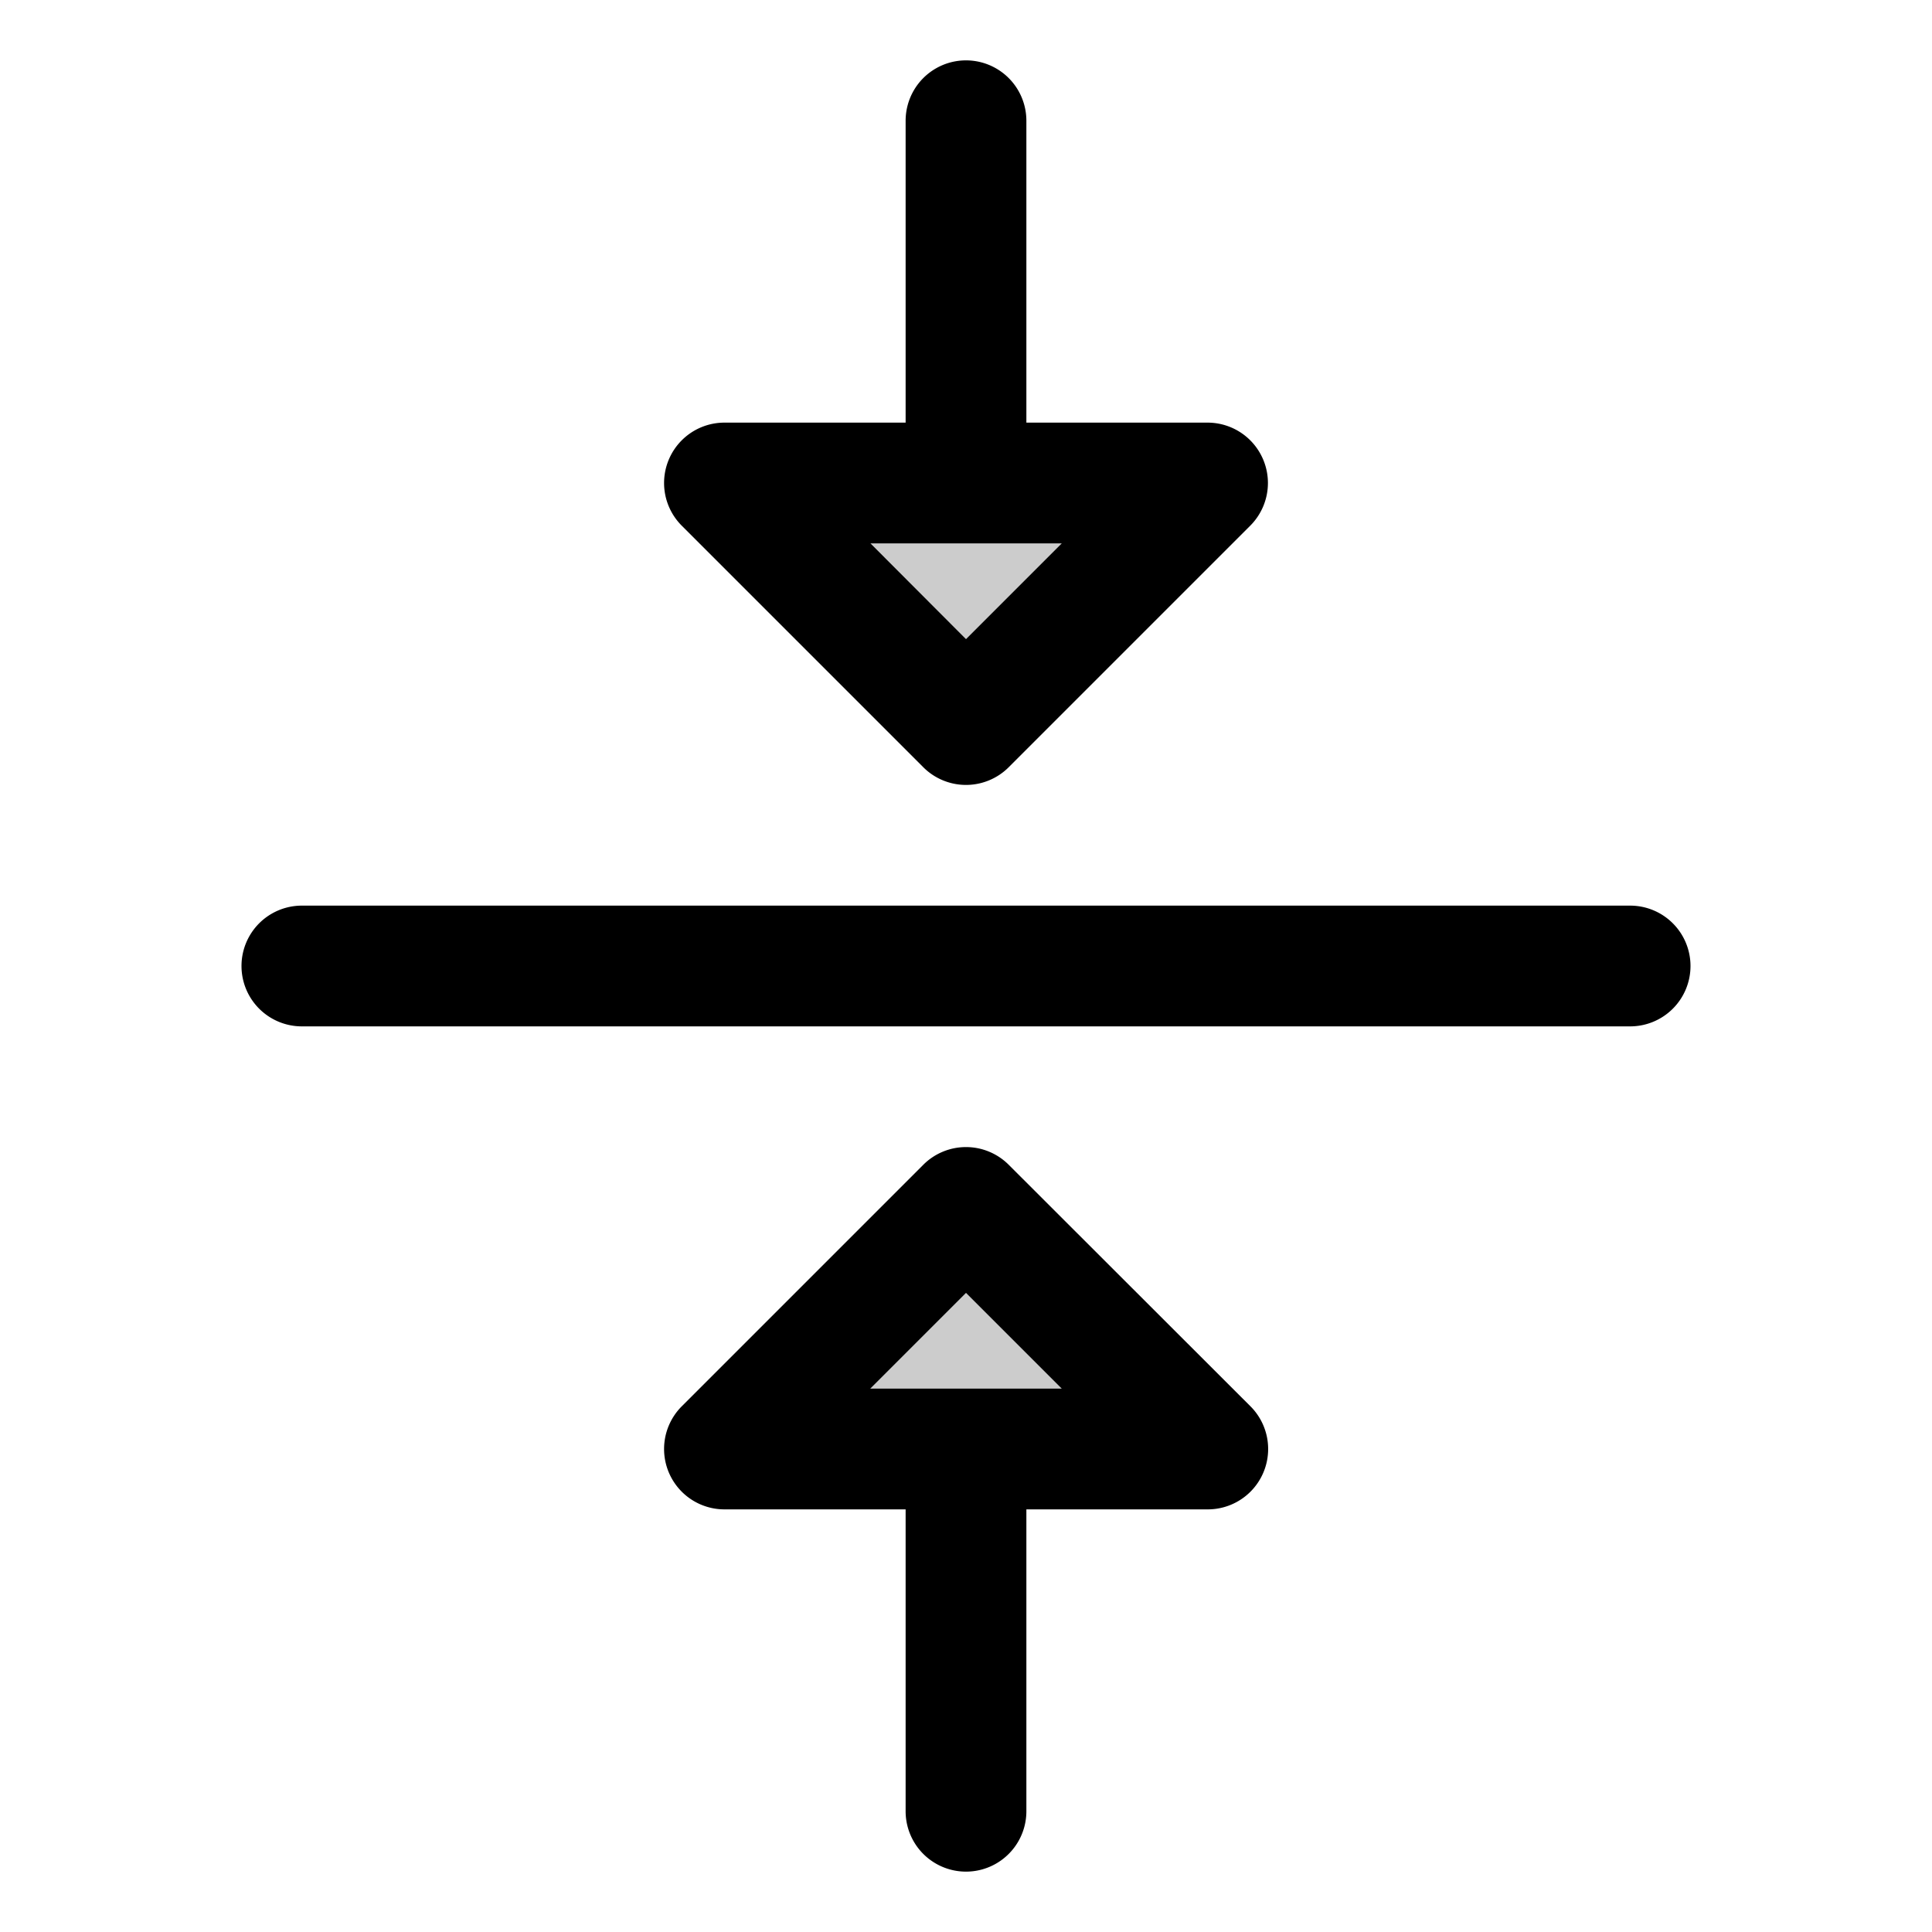
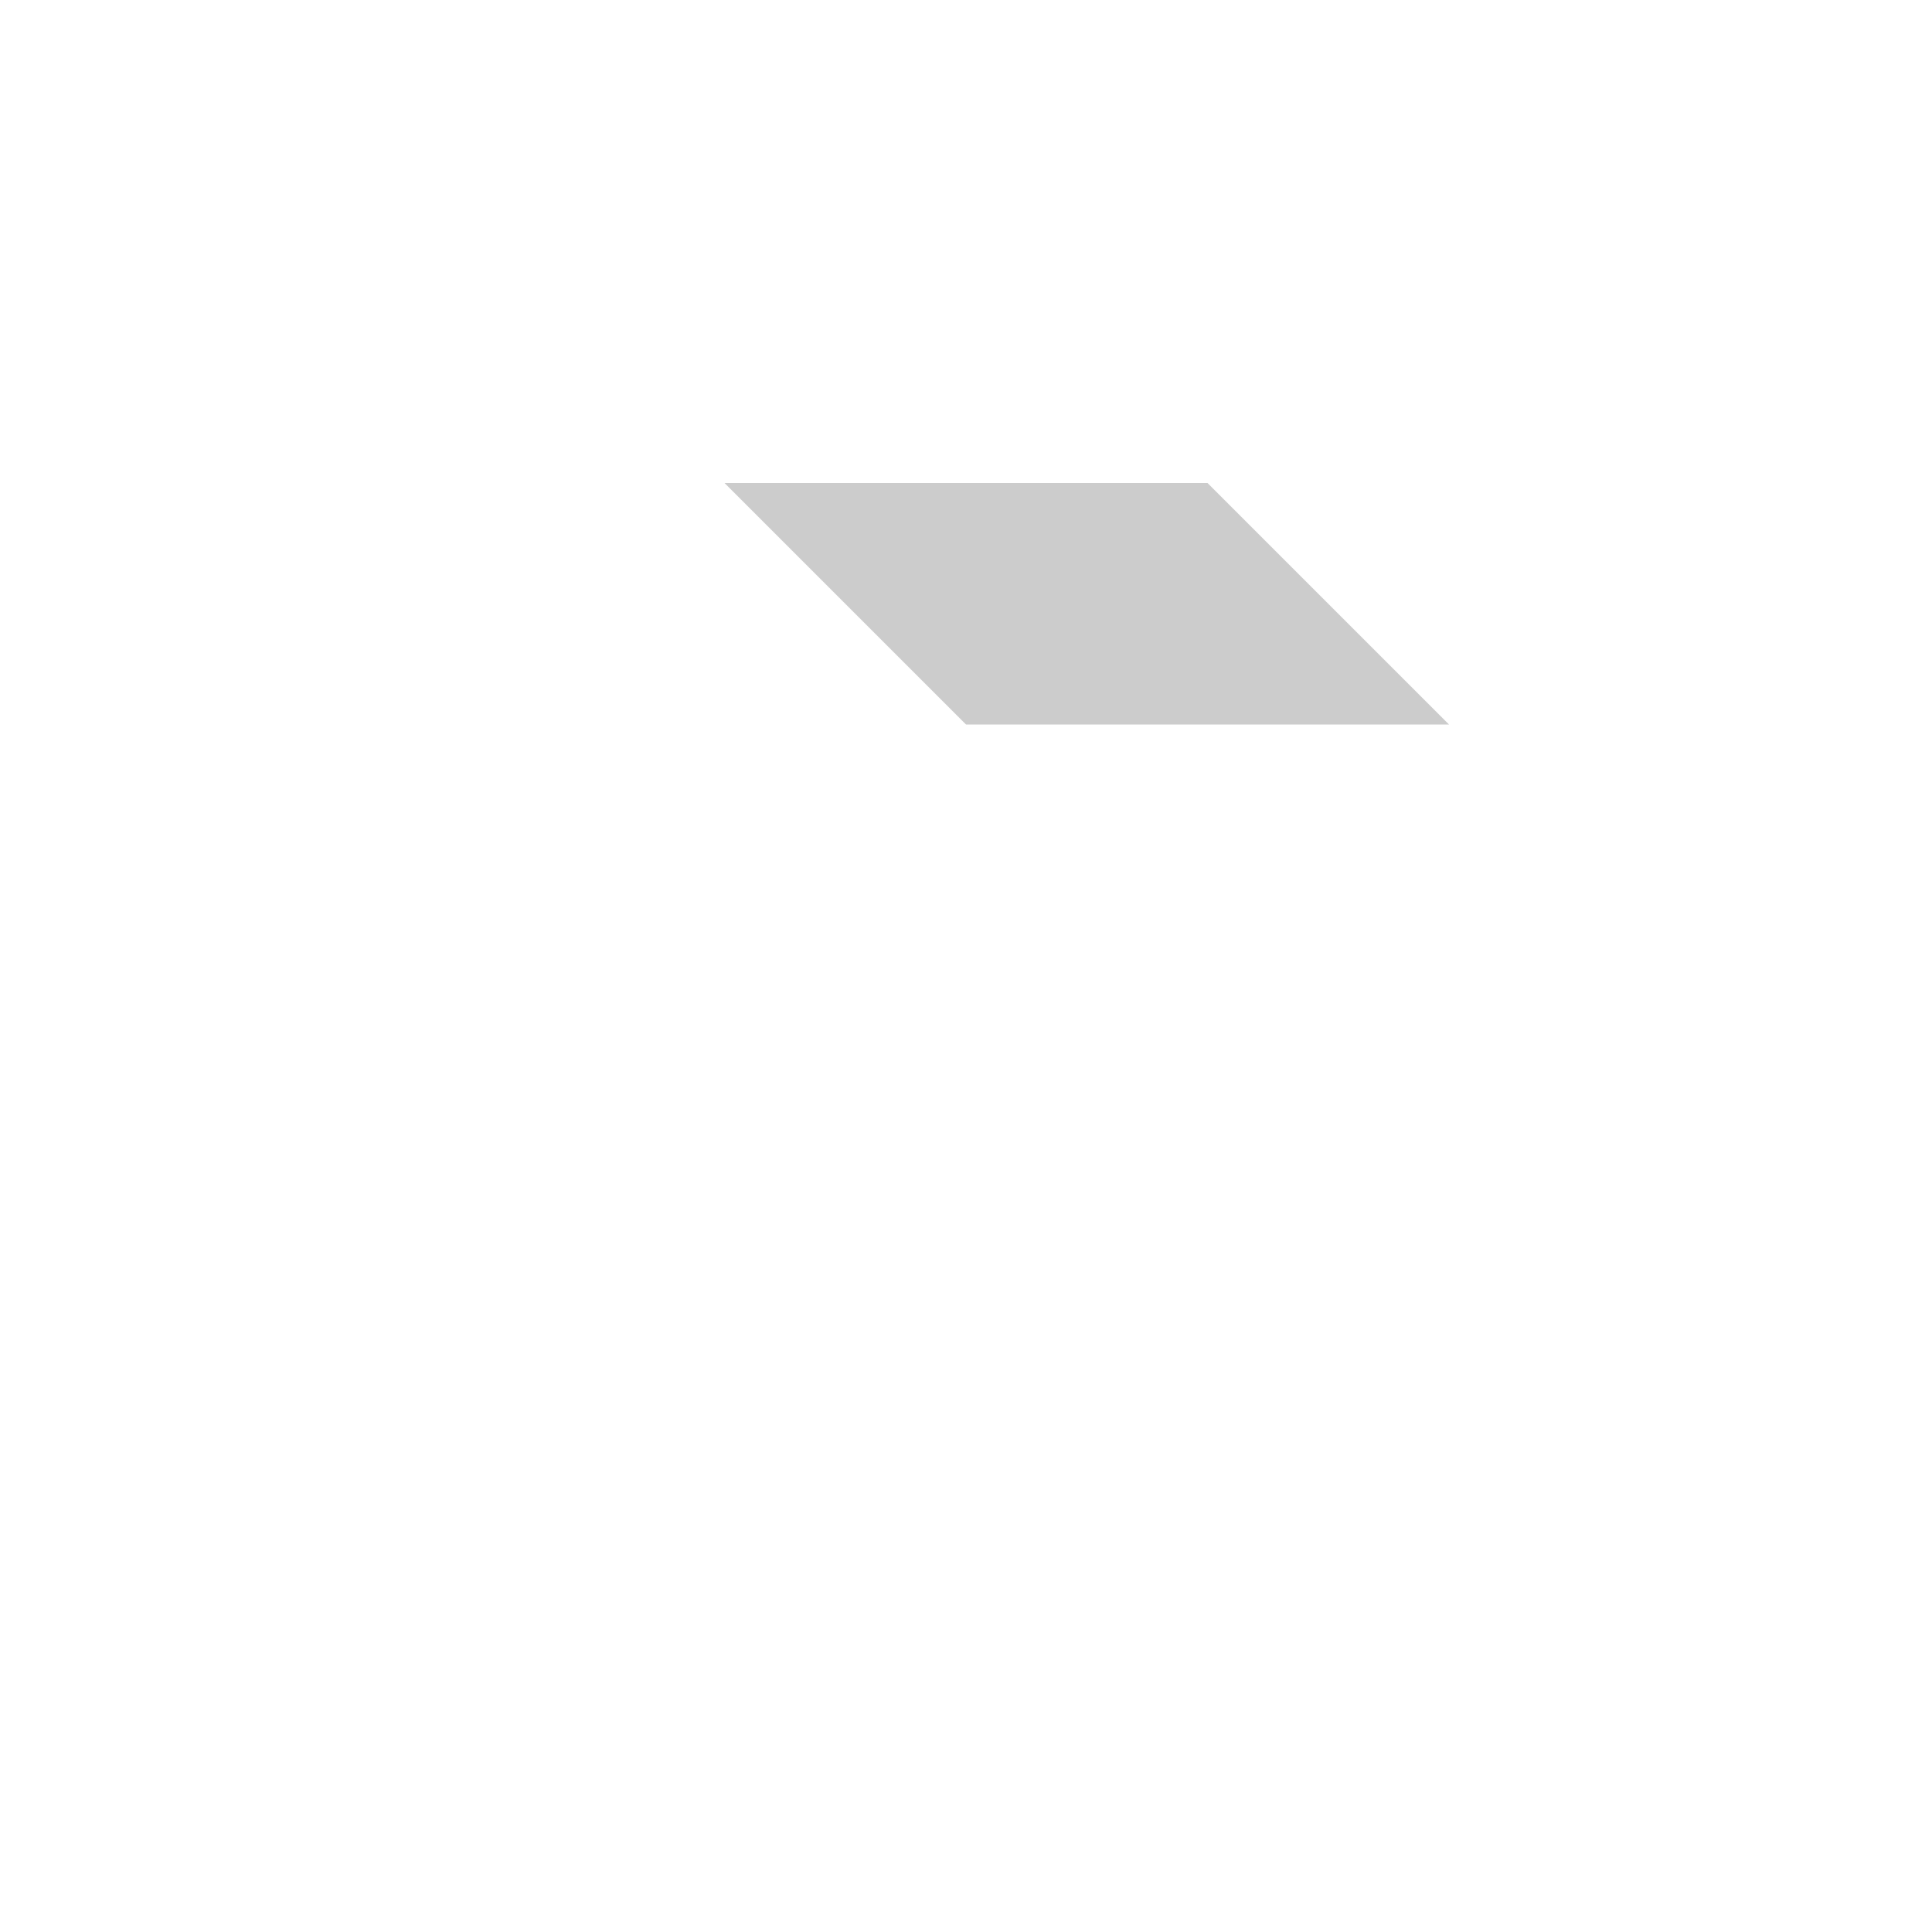
<svg xmlns="http://www.w3.org/2000/svg" viewBox="0 0 256 256" fill="currentColor">
-   <path d="M128,96,96,64h64ZM96,192h64l-32-32Z" opacity="0.2" />
-   <path d="M224,128a8,8,0,0,1-8,8H40a8,8,0,0,1,0-16H216A8,8,0,0,1,224,128ZM90.34,69.66A8,8,0,0,1,96,56h24V16a8,8,0,0,1,16,0V56h24a8,8,0,0,1,5.66,13.66l-32,32a8,8,0,0,1-11.32,0Zm25,2.34L128,84.69,140.69,72Zm50.35,114.34A8,8,0,0,1,160,200H136v40a8,8,0,0,1-16,0V200H96a8,8,0,0,1-5.66-13.66l32-32a8,8,0,0,1,11.32,0Zm-25-2.34L128,171.31,115.31,184Z" />
+   <path d="M128,96,96,64h64Zh64l-32-32Z" opacity="0.2" />
</svg>